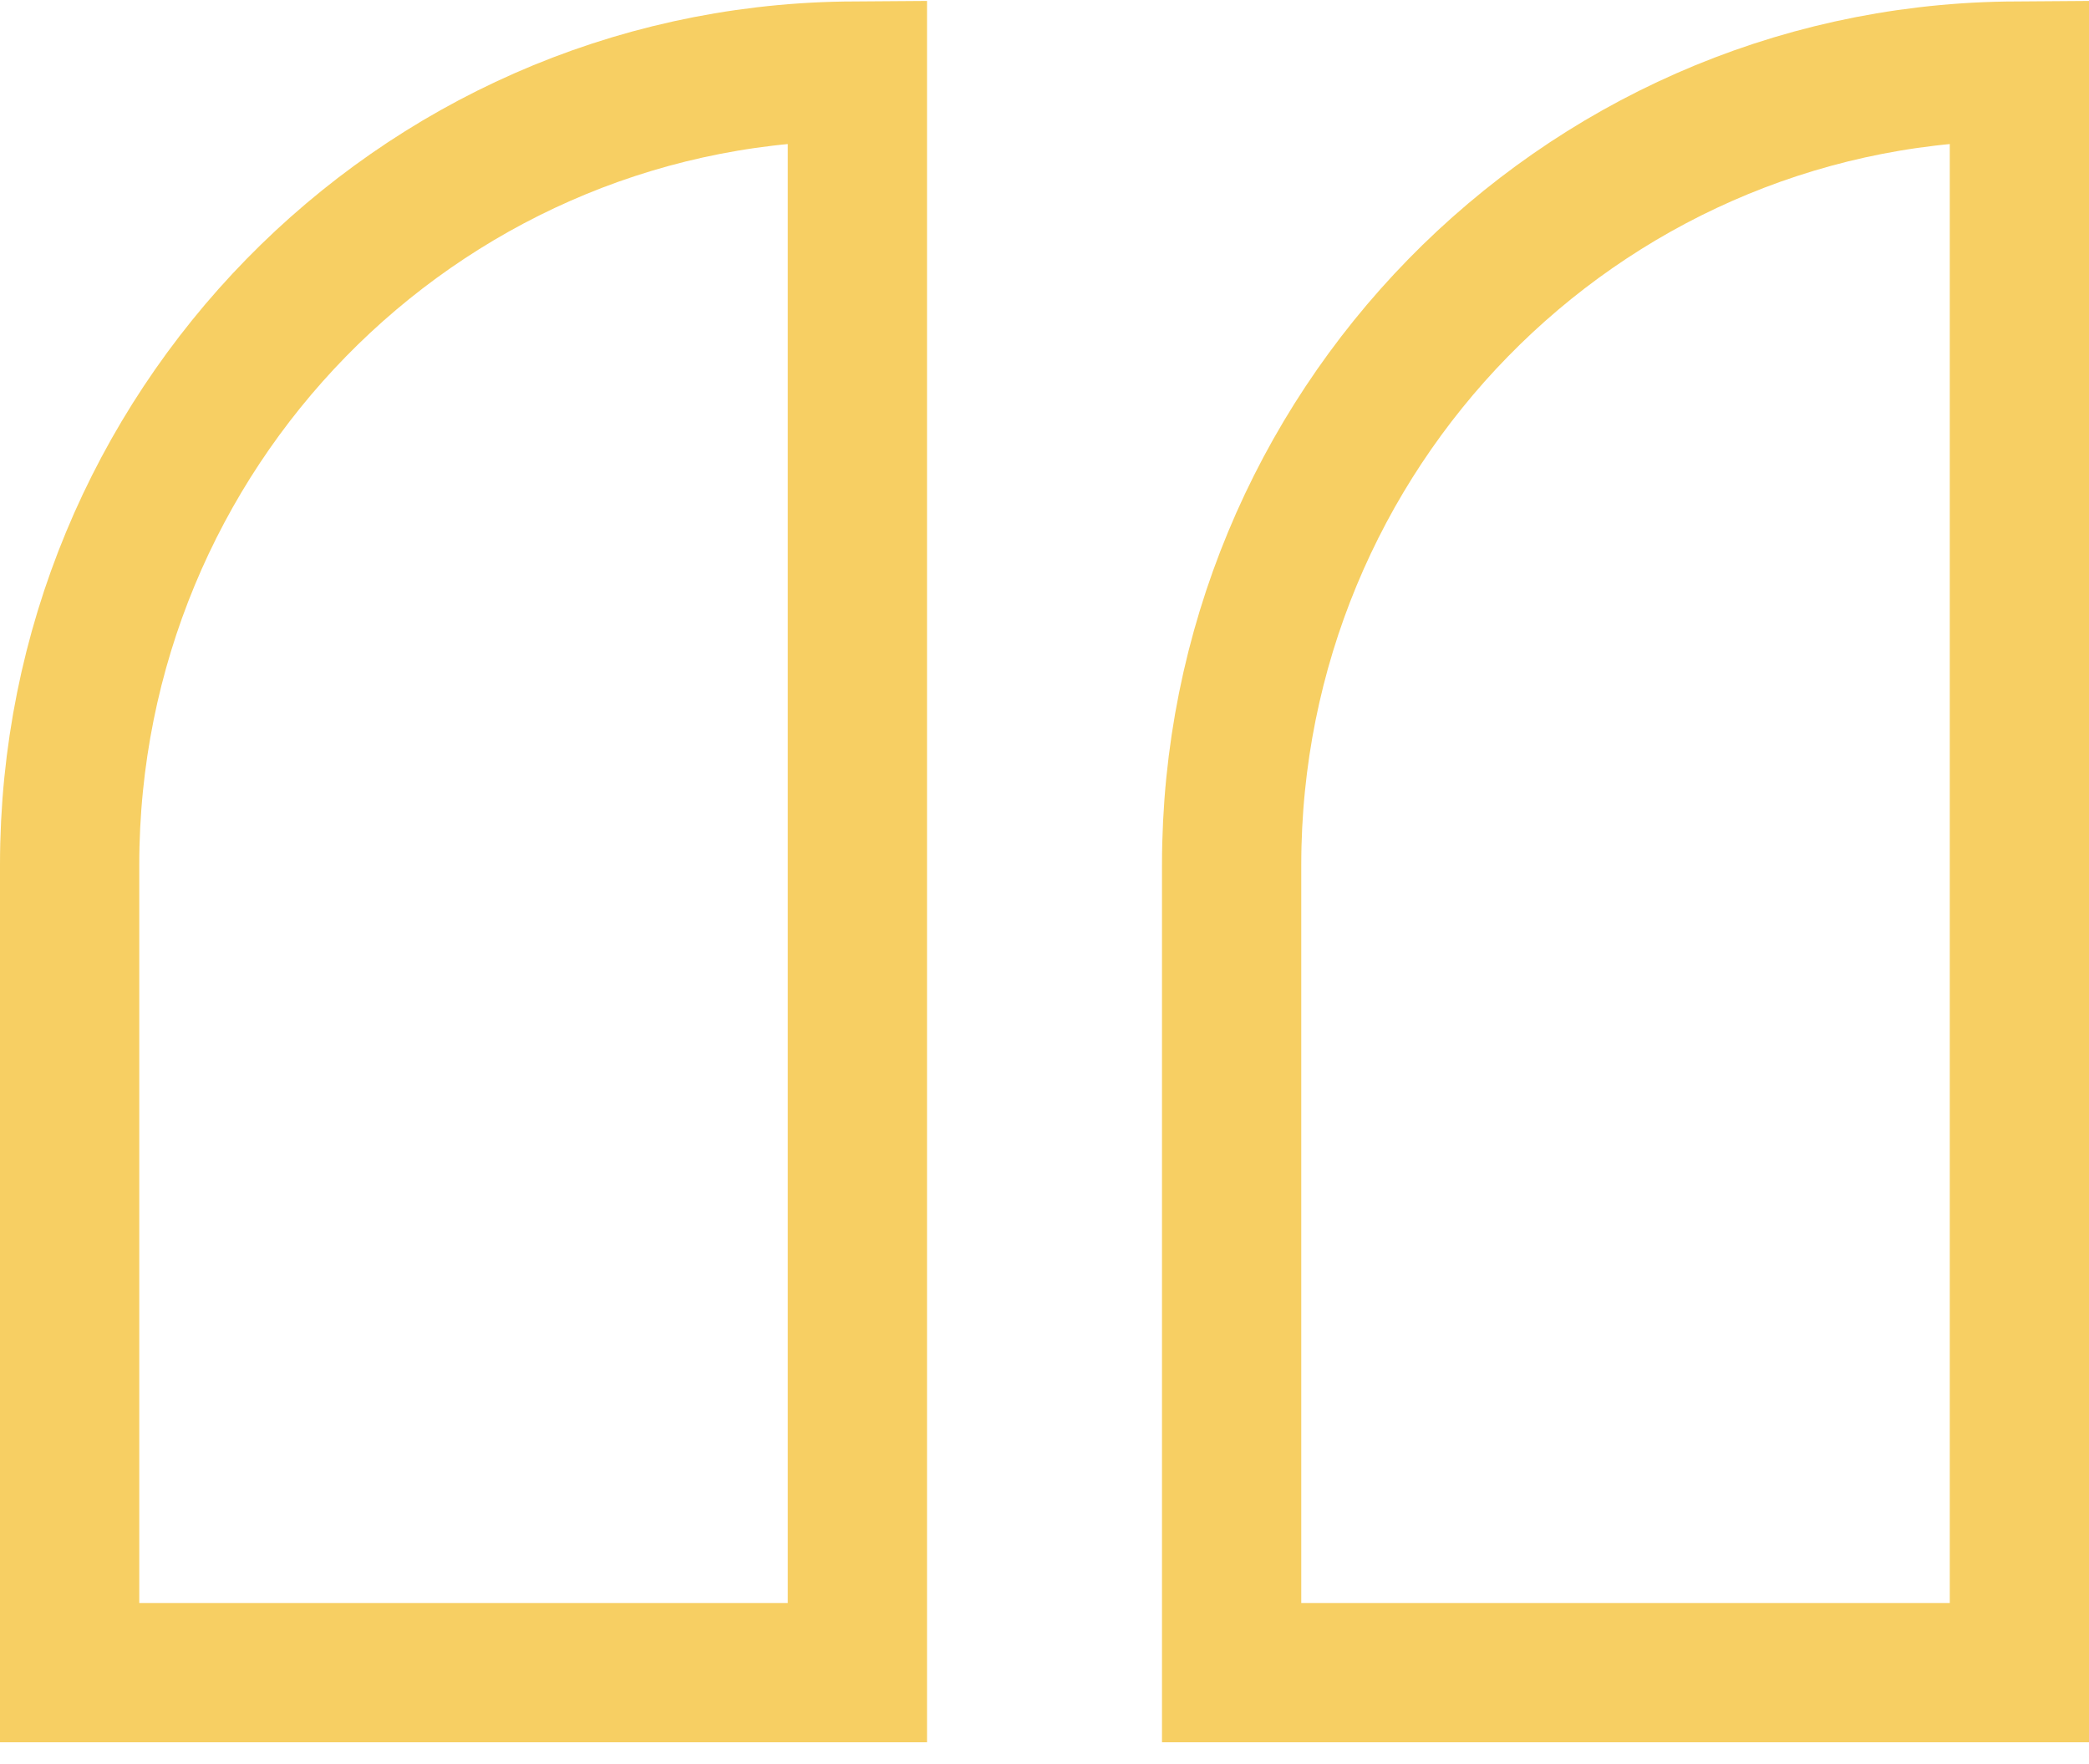
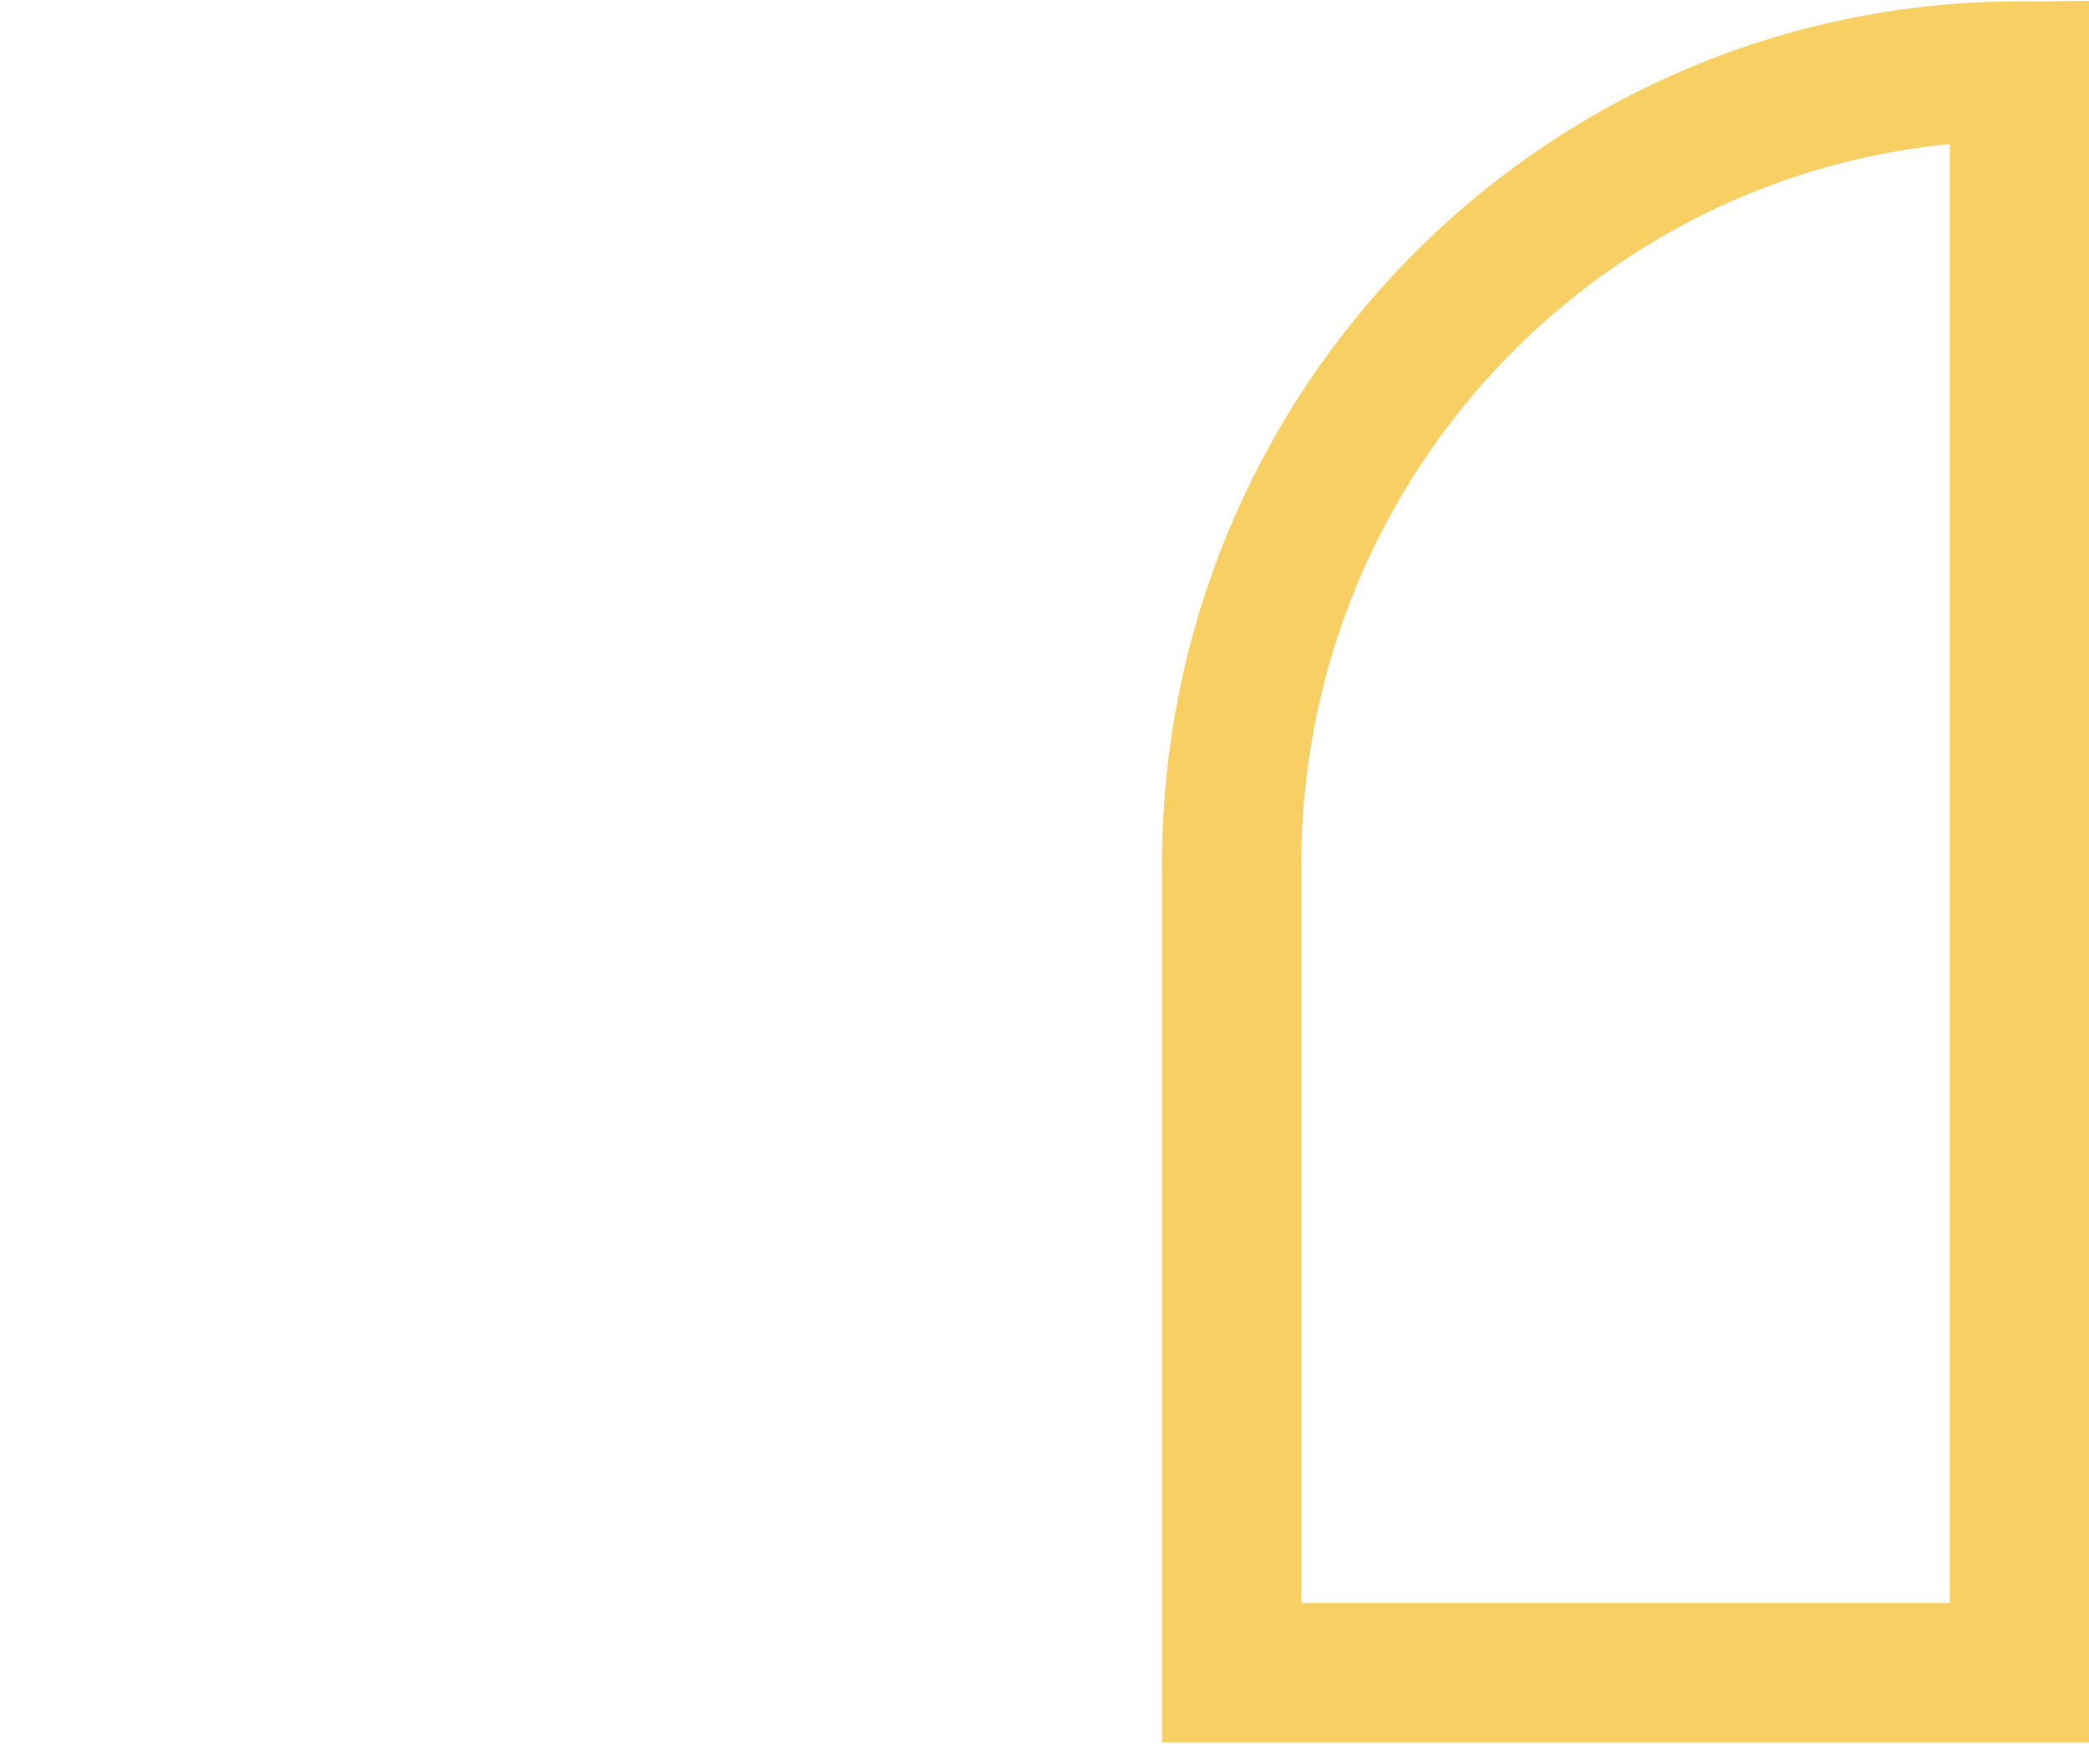
<svg xmlns="http://www.w3.org/2000/svg" width="90" height="76" viewBox="0 0 90 76" fill="none">
  <path fill-rule="evenodd" clip-rule="evenodd" d="M87.002 72.061H53.062L53.062 37.262C53.062 18.562 67.955 3.368 86.441 3.066L87.002 3.062V72.061Z" stroke="#F7CF63" stroke-width="6" />
-   <path fill-rule="evenodd" clip-rule="evenodd" d="M36.939 72.061H3L3 37.262C3 18.562 17.893 3.368 36.378 3.066L36.939 3.062V72.061Z" stroke="#F7CF63" stroke-width="6" />
</svg>